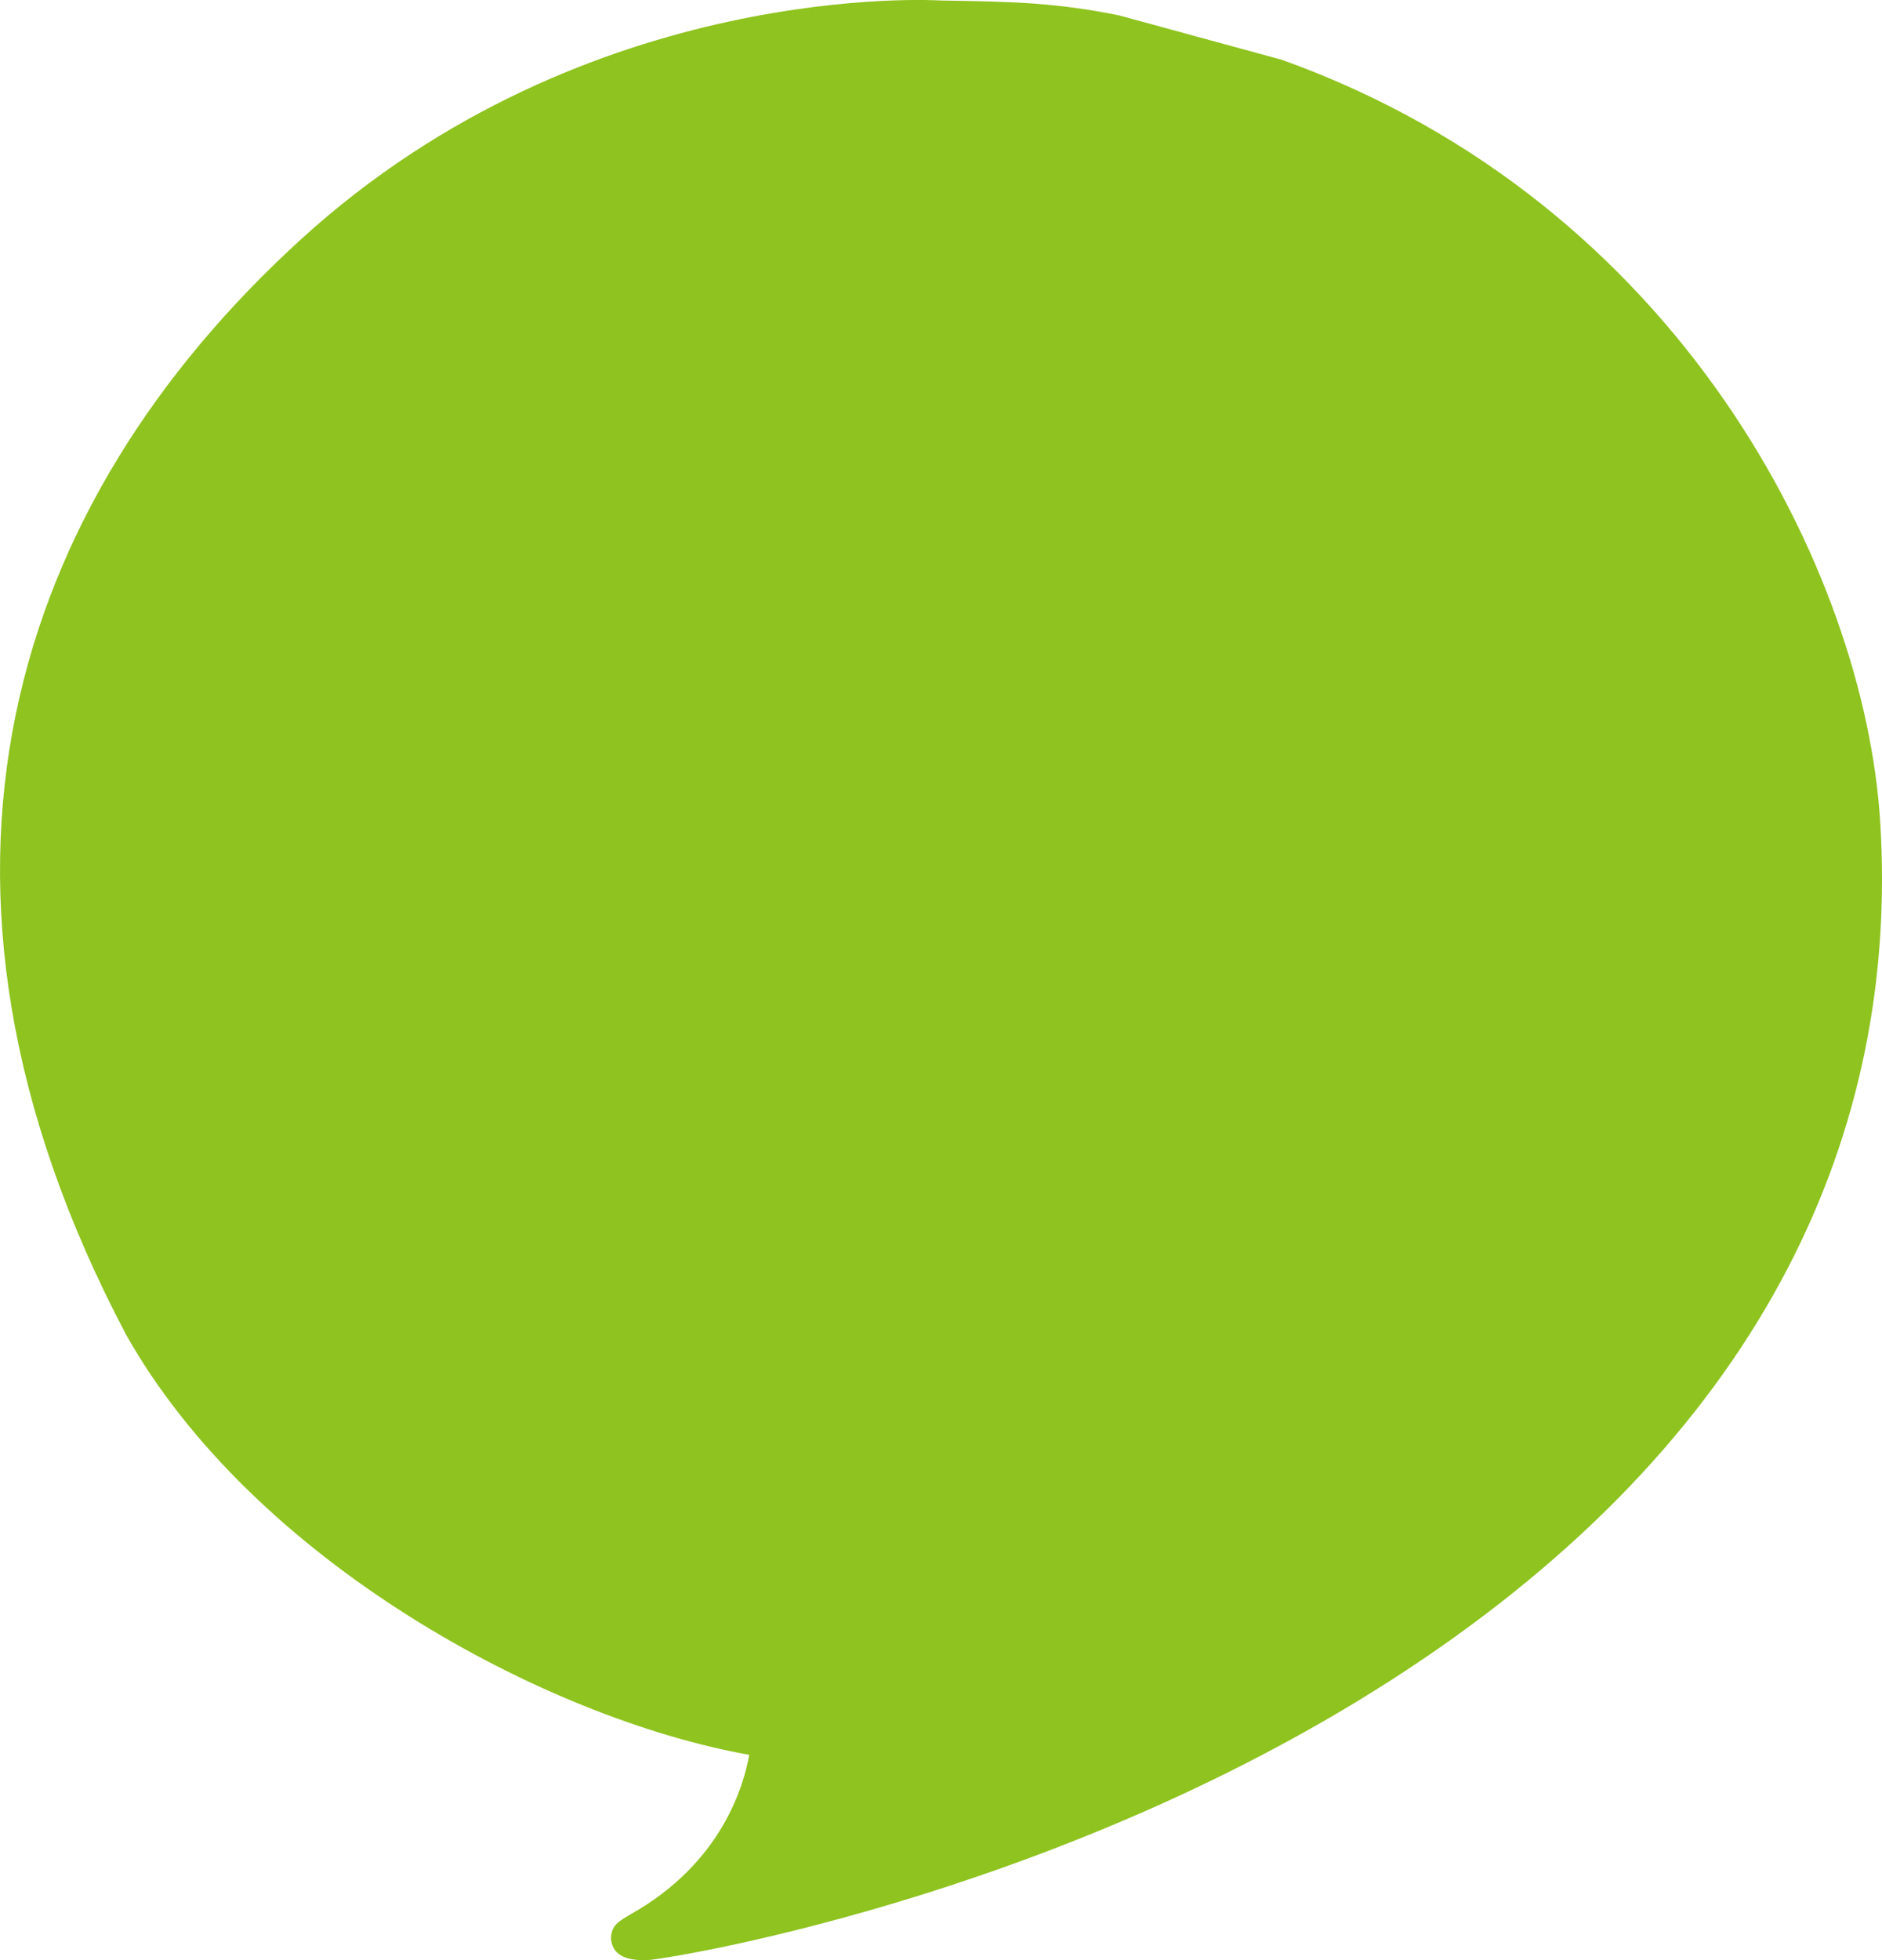
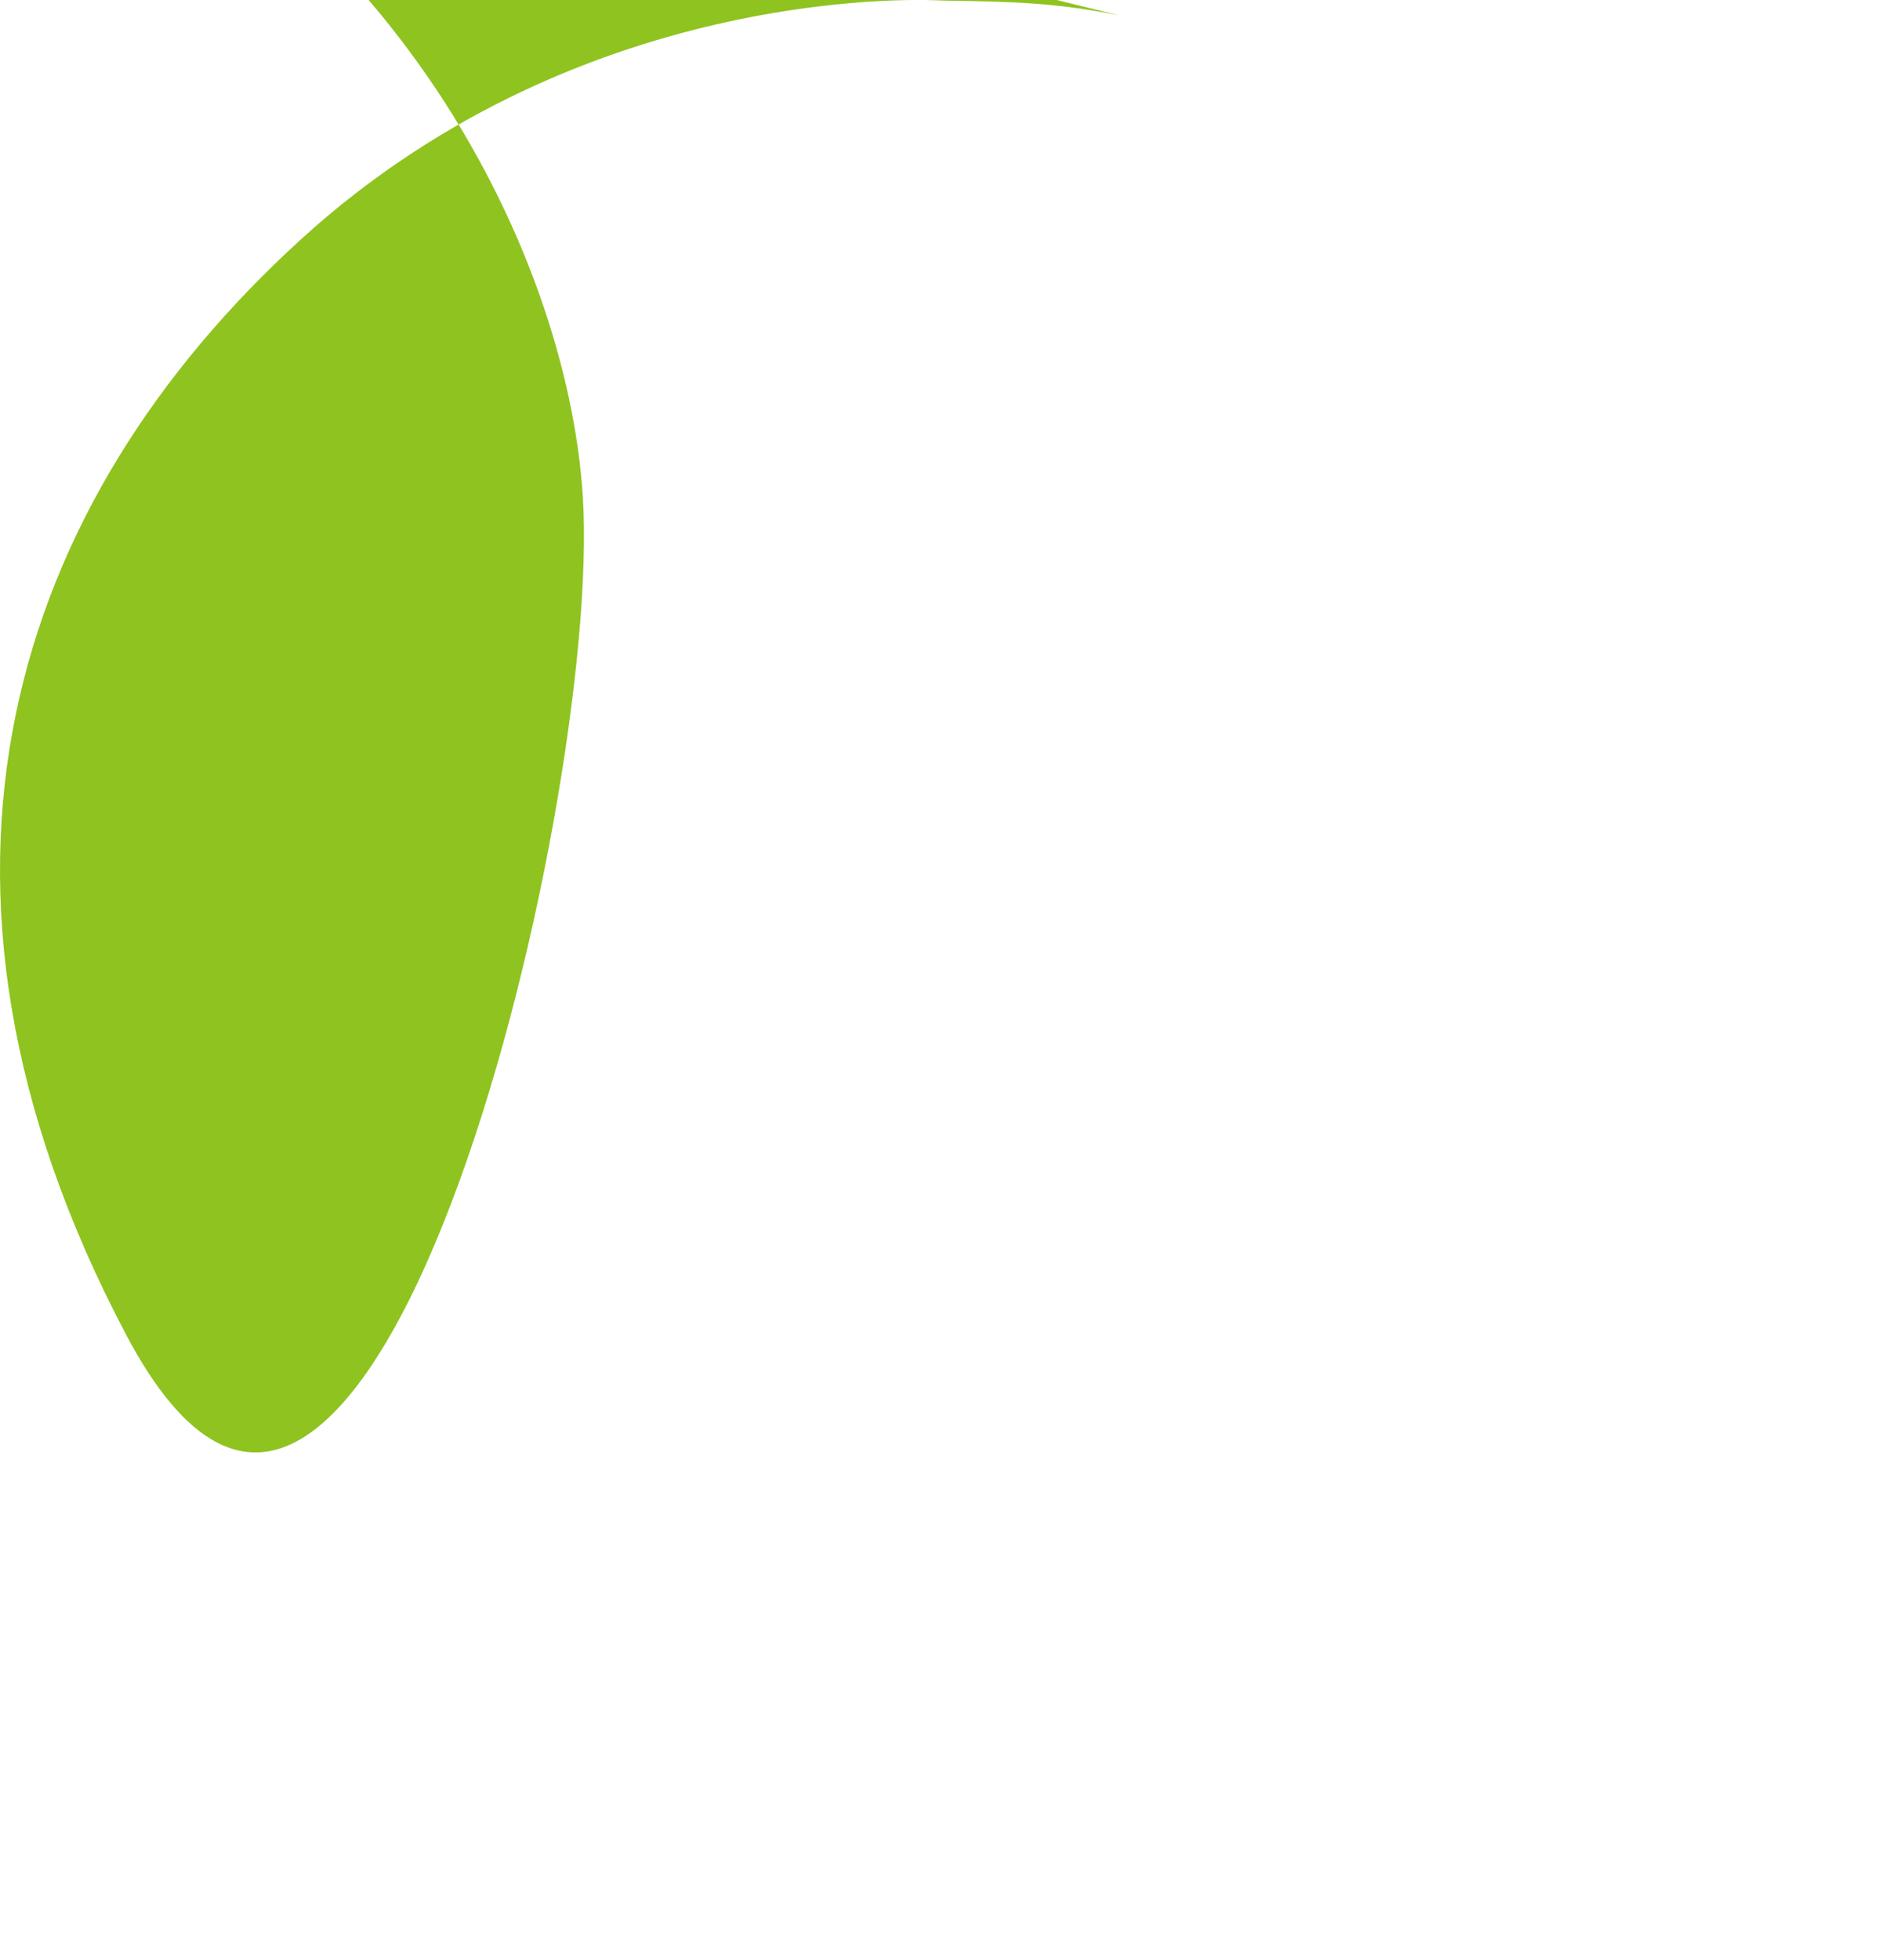
<svg xmlns="http://www.w3.org/2000/svg" viewBox="0 0 292.89 304.87">
  <style type="text/css">
		
		.bubble {fill:#8fc31f;}
		
	</style>
  <g id="레이어_2" data-name="레이어 2">
    <g id="레이어_1-2" data-name="레이어 1">
-       <path class="bubble" d="M174.15,2.39C164.3.41,157.7.25,146.45.08c0,0-54.87-3.65-99.63,37.16S-17.7,136.87,19.6,207.54c19.75,35.11,65,59.69,97,65.39-.82,4.61-4.17,16.84-18.58,24.87-1.94,1.14-2.93,1.76-2.93,3.81.22,2,1.65,3.53,6.15,3.21,5.27-.58,67.15-10.82,120.26-46.81s74.17-82.07,71.1-130.35c-2.46-38.61-31-96.12-93.09-118.35" />
+       <path class="bubble" d="M174.15,2.39C164.3.41,157.7.25,146.45.08c0,0-54.87-3.65-99.63,37.16S-17.7,136.87,19.6,207.54s74.17-82.07,71.1-130.35c-2.46-38.61-31-96.12-93.09-118.35" />
    </g>
  </g>
</svg>